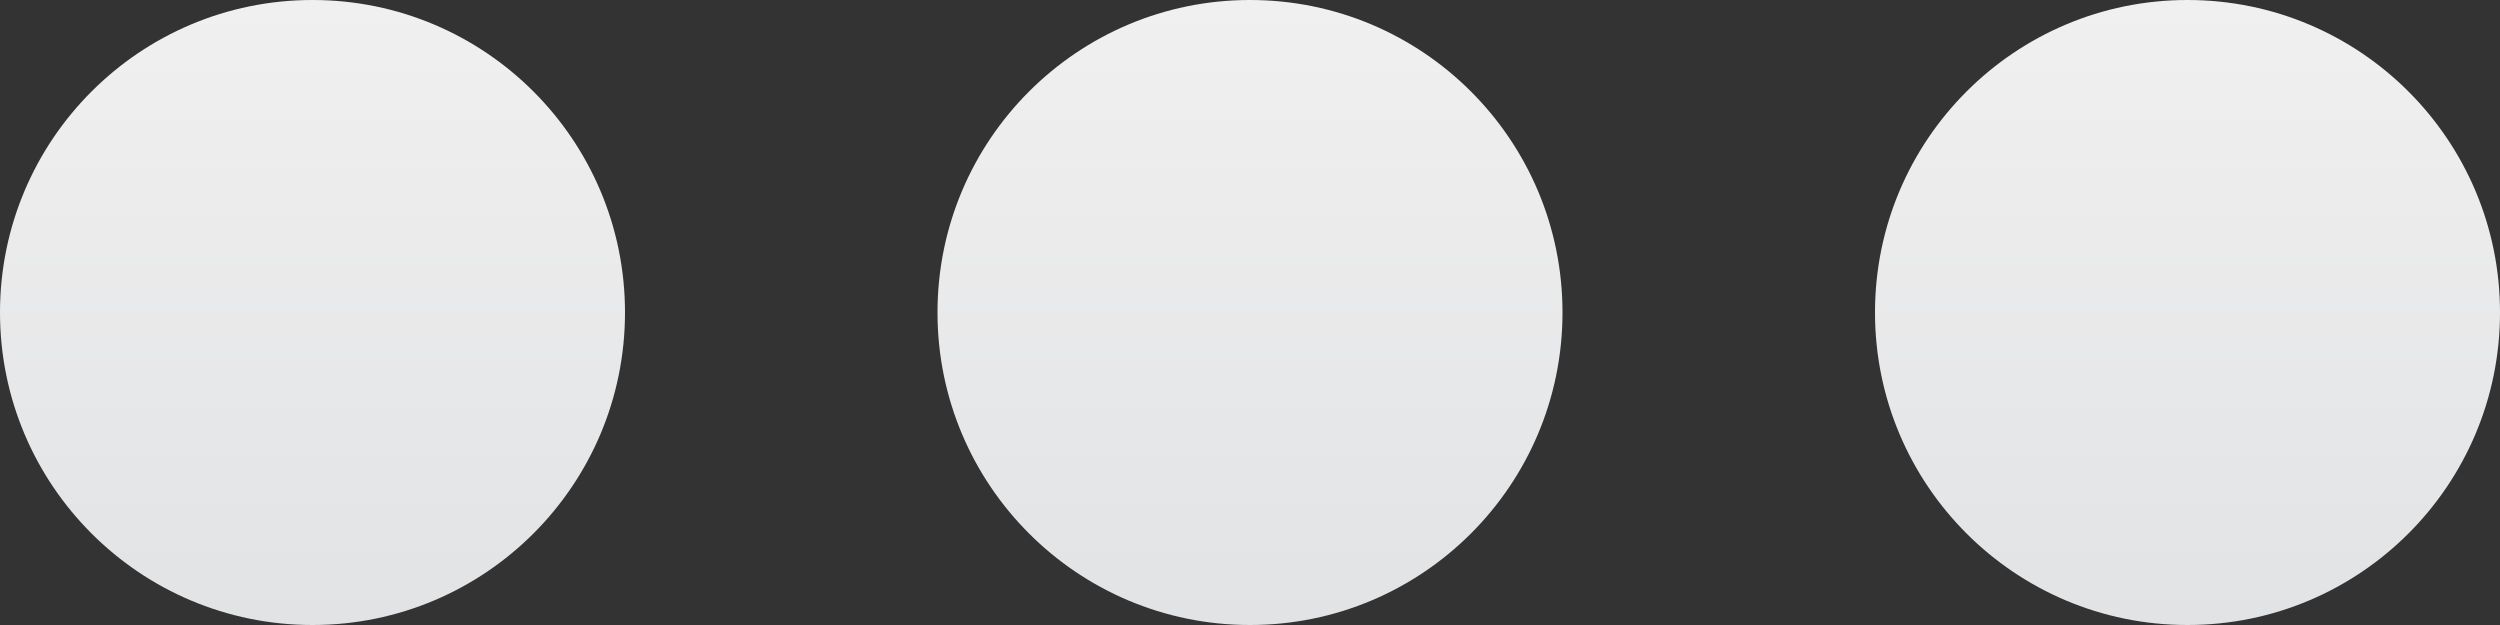
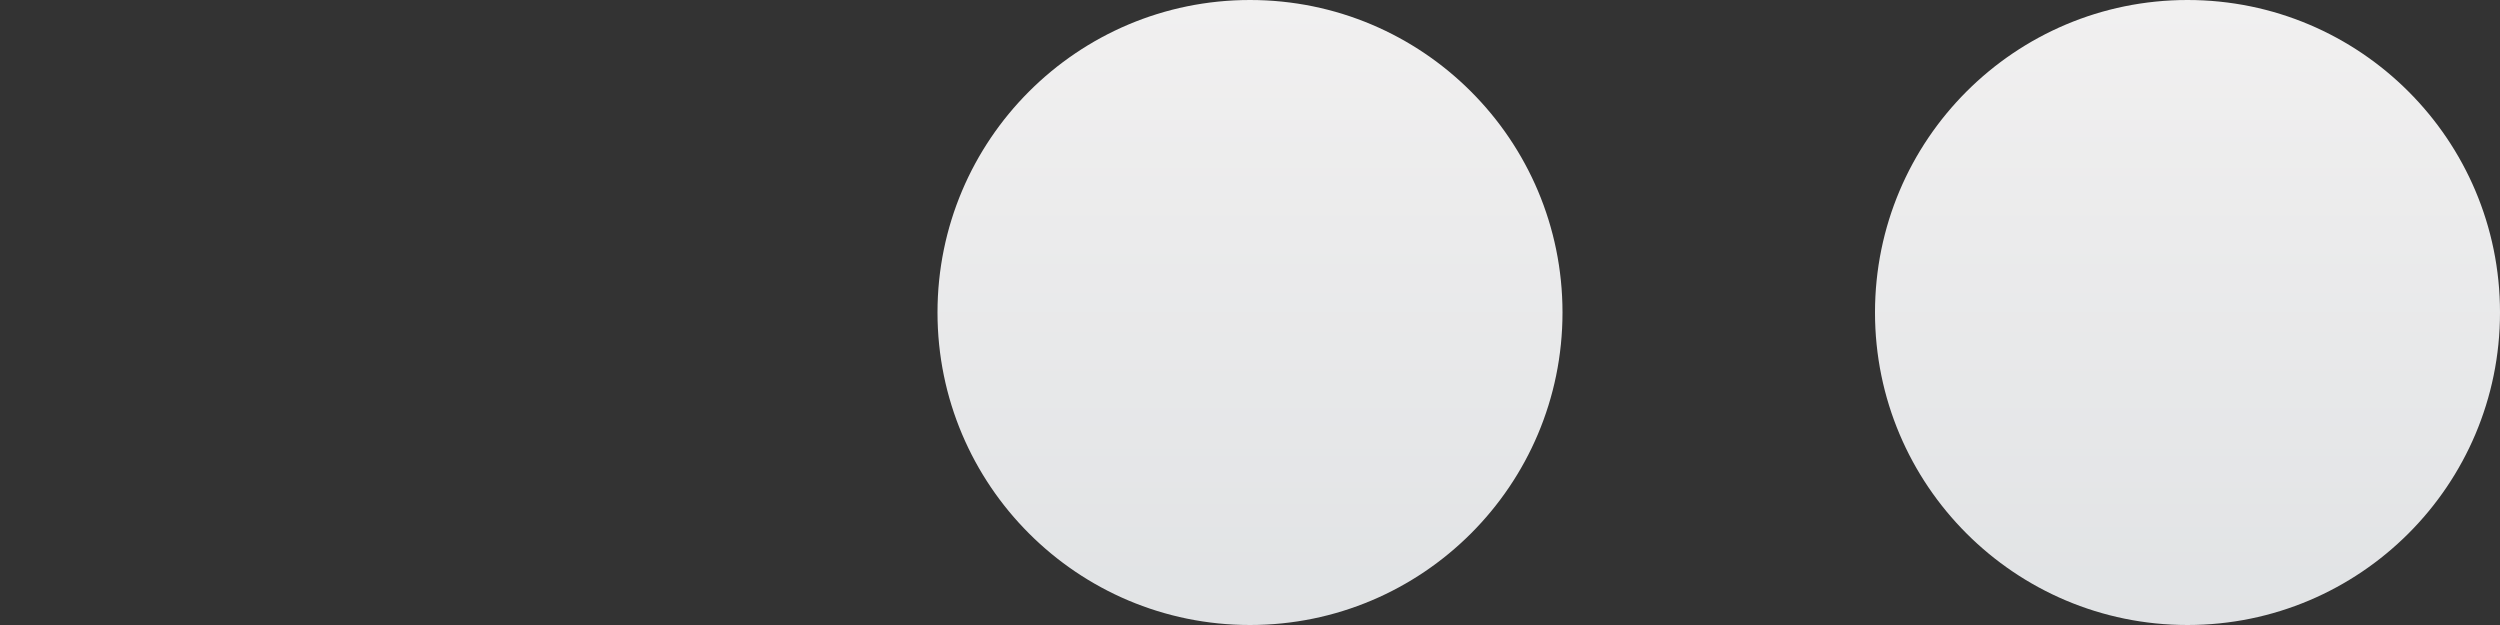
<svg xmlns="http://www.w3.org/2000/svg" width="152px" height="38px" viewBox="0 0 152 38" version="1.1">
  <rect x="0" y="0" width="152" height="38" fill="#333333" stroke="none" />
  <title>more (3)</title>
  <desc>Created with Sketch.</desc>
  <defs>
    <linearGradient x1="49.943%" y1="-0.014%" x2="49.943%" y2="99.949%" id="linearGradient-1">
      <stop stop-color="#F1F0F0" offset="0%" />
      <stop stop-color="#E1E3E5" offset="100%" />
    </linearGradient>
  </defs>
  <g id="Page-1" stroke="none" stroke-width="1" fill="none" fill-rule="evenodd">
    <g id="close" transform="translate(-65, -126)" fill="url(#linearGradient-1)" fill-rule="nonzero">
      <g id="more-(3)" transform="translate(65, 126)">
        <path d="M95,19 C95,29.494 86.494,38 76,38 C65.506,38 57,29.494 57,19 C57,8.506 65.506,0 76,0 C86.494,0 95,8.506 95,19 Z" id="Path" />
-         <path d="M38,19 C38,29.494 29.494,38 19,38 C8.506,38 0,29.494 0,19 C0,8.506 8.506,0 19,0 C29.494,0 38,8.506 38,19 Z" id="Path" />
        <path d="M152,19 C152,29.494 143.494,38 133,38 C122.506,38 114,29.494 114,19 C114,8.506 122.506,0 133,0 C143.494,0 152,8.506 152,19 Z" id="Path" />
      </g>
    </g>
  </g>
</svg>